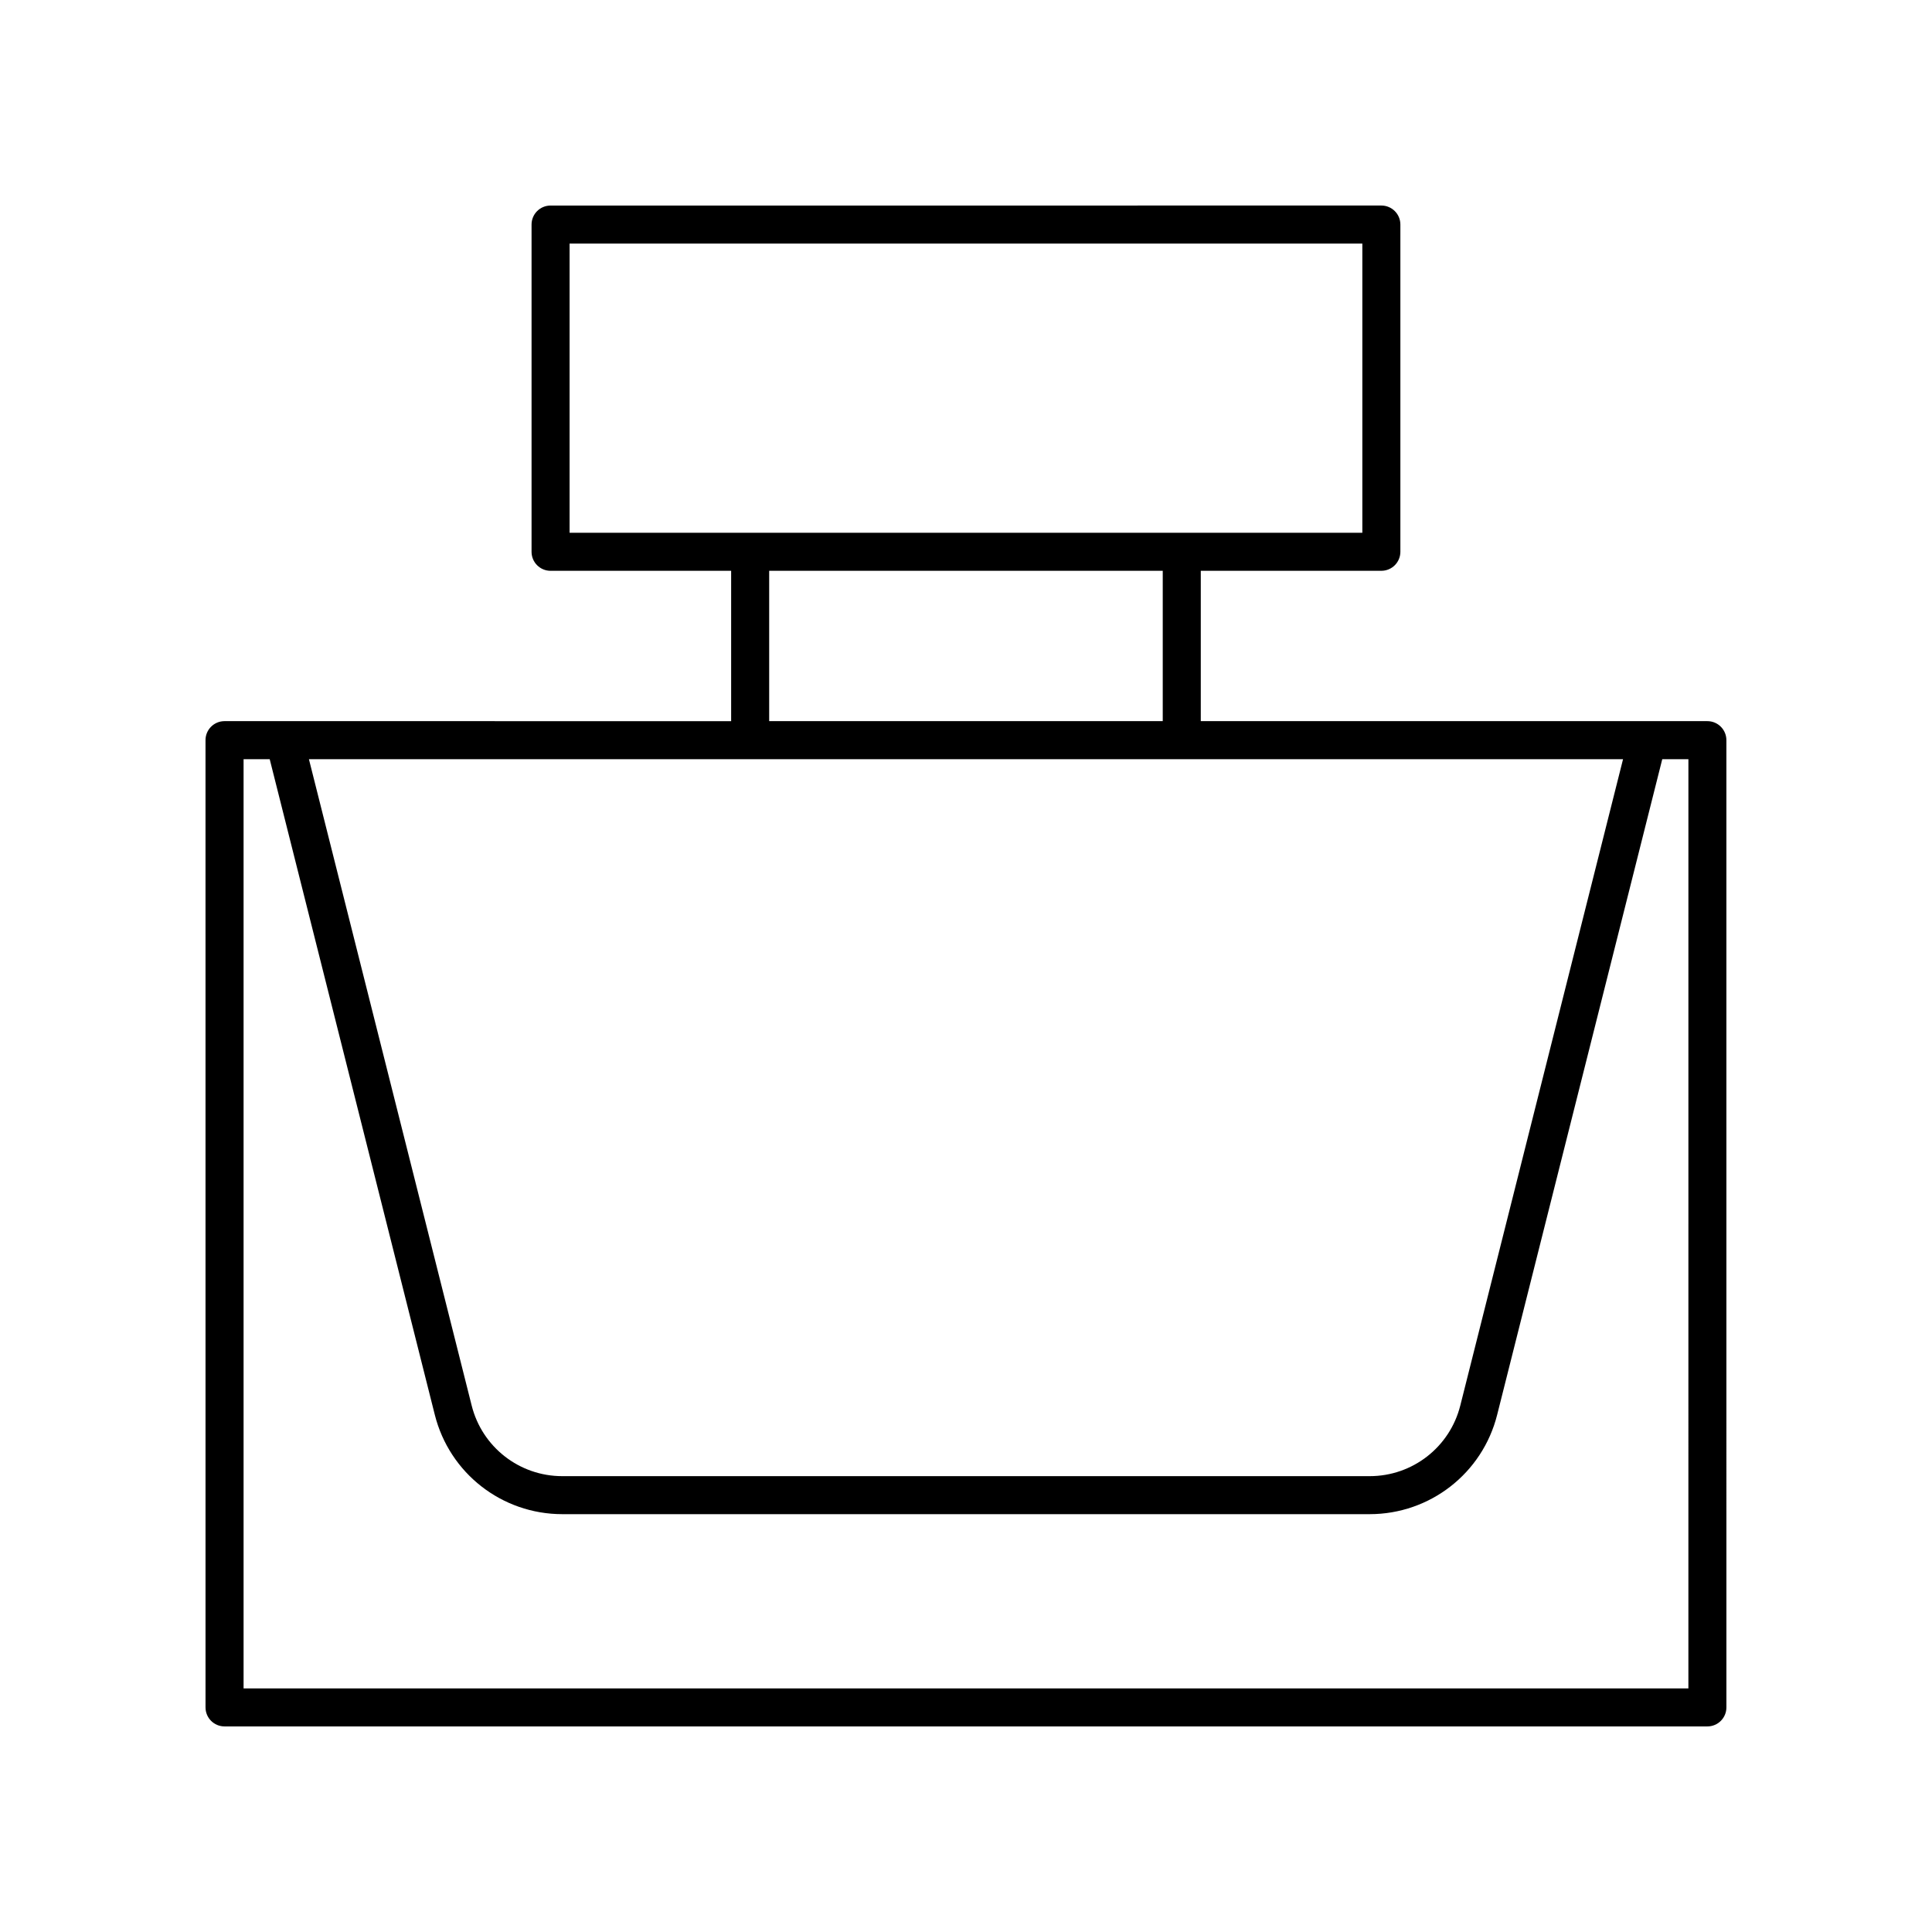
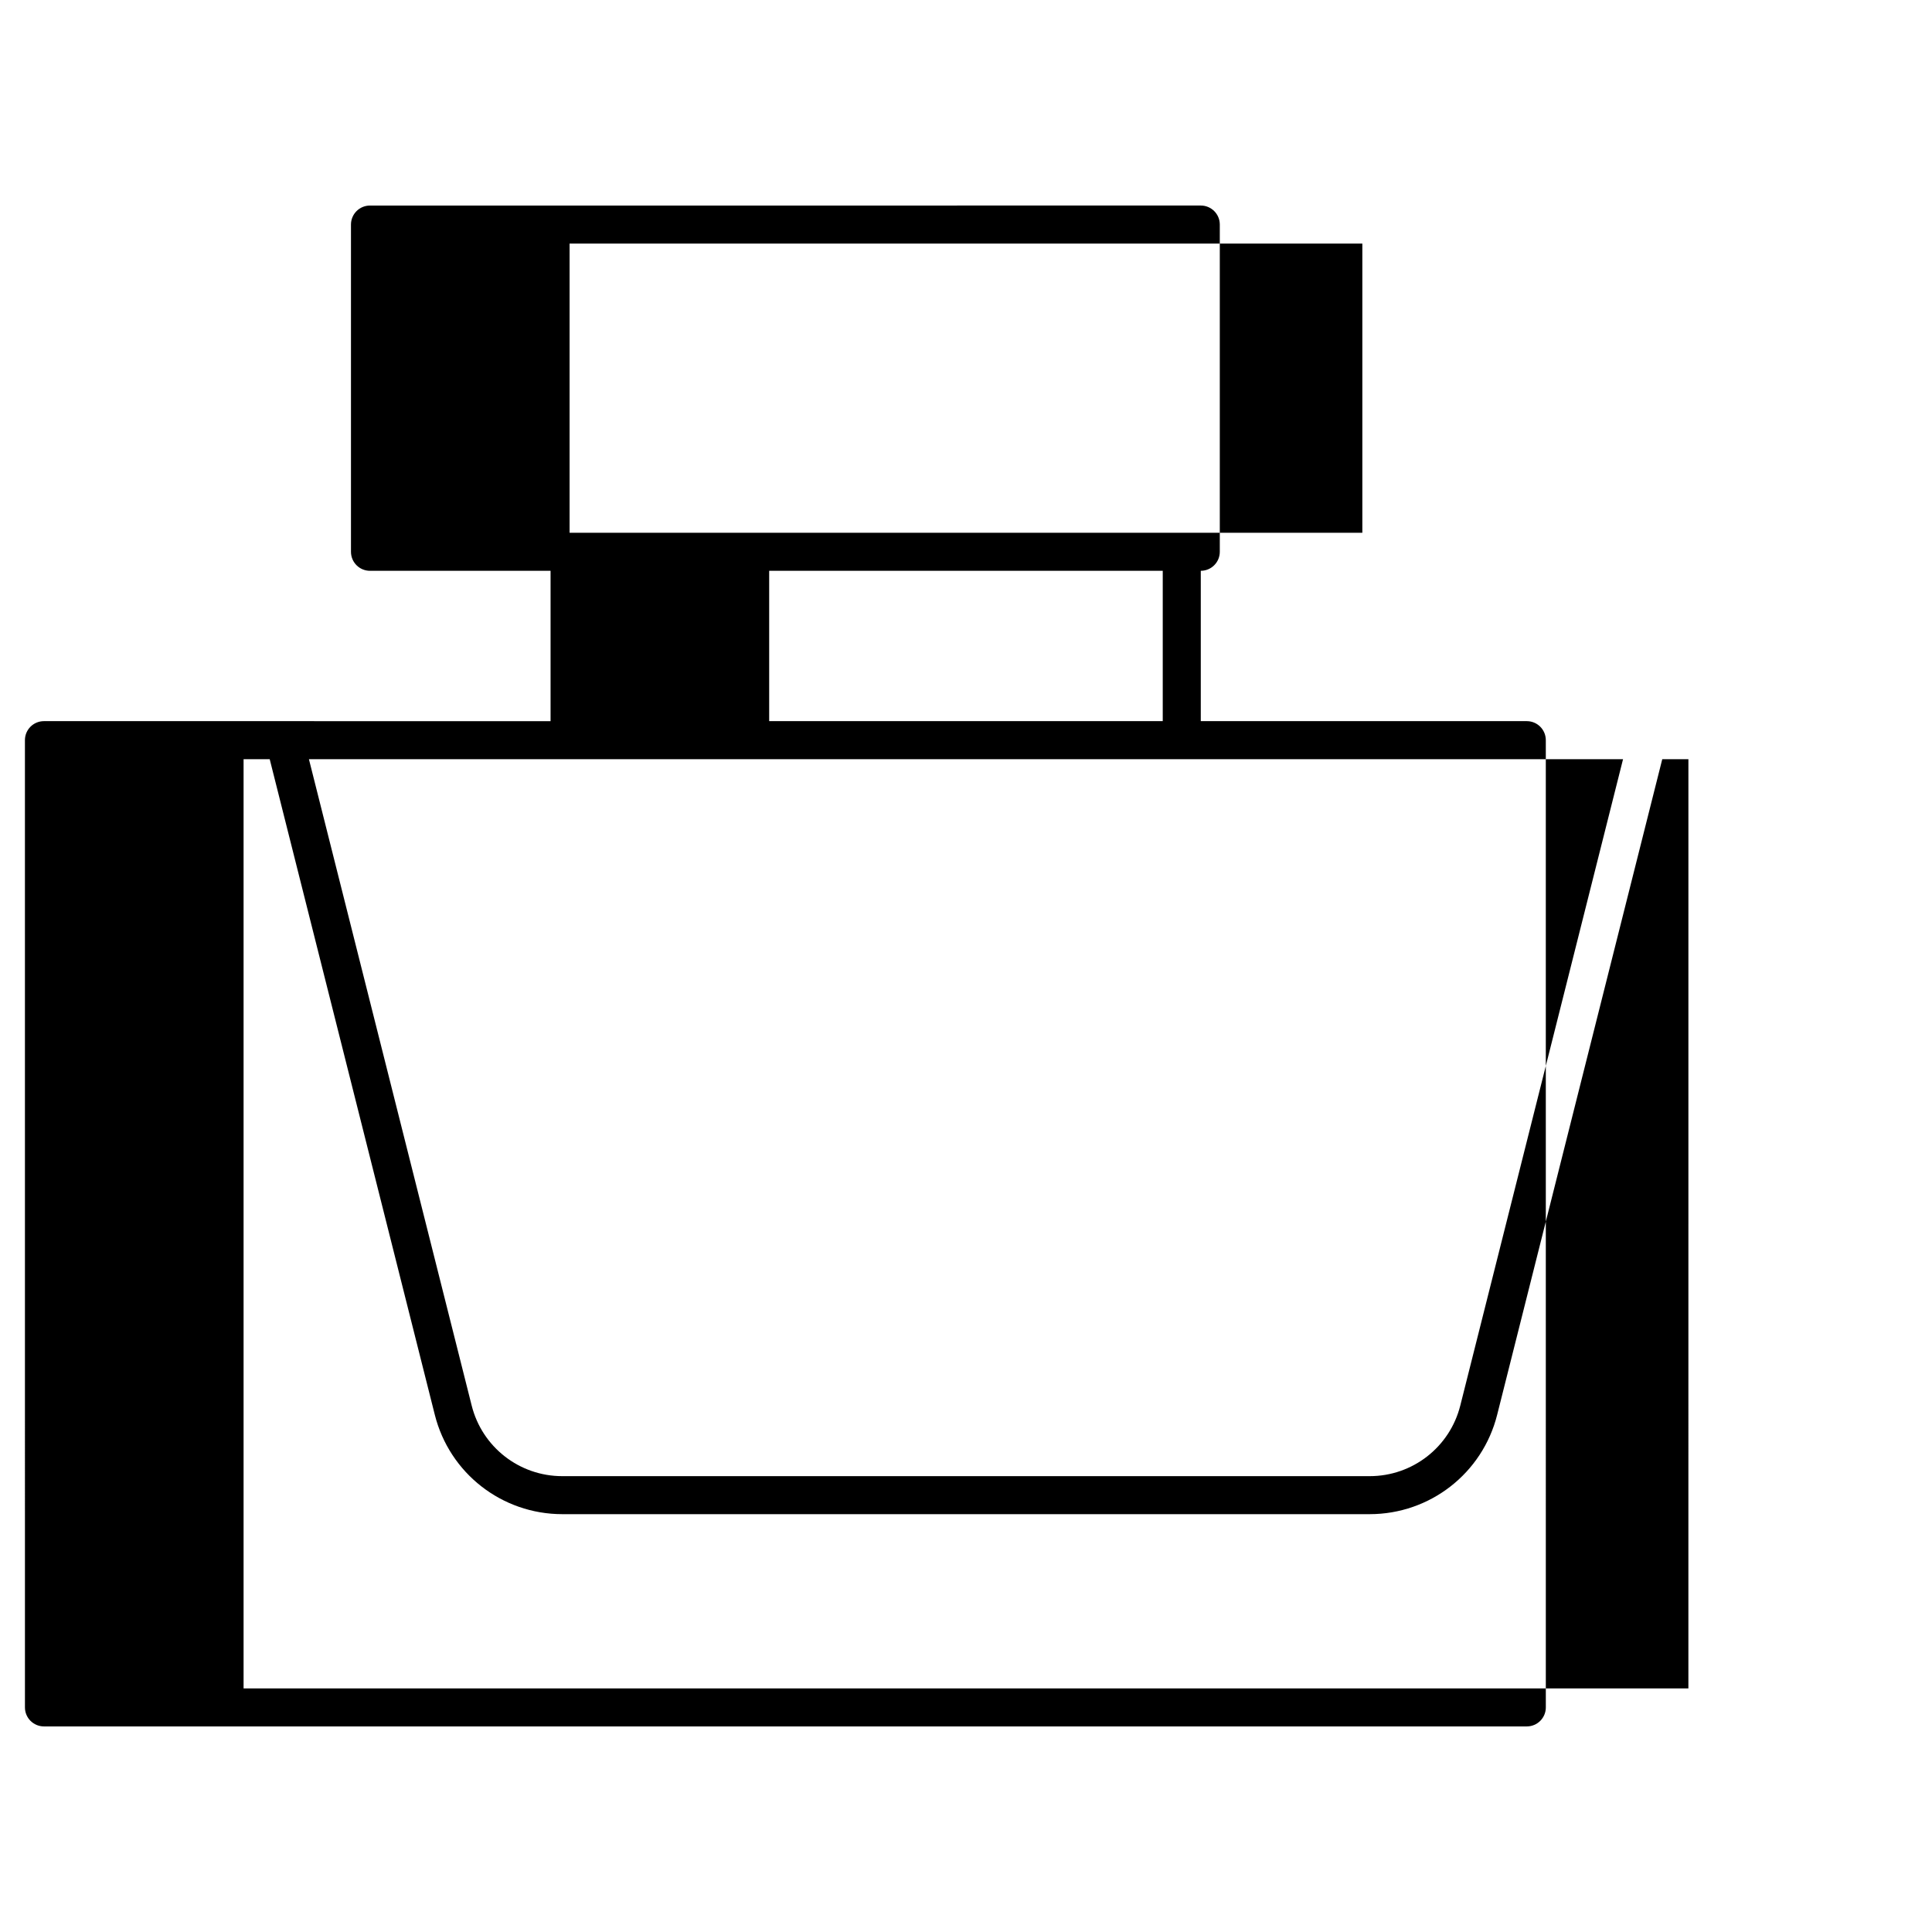
<svg xmlns="http://www.w3.org/2000/svg" fill="#000000" width="800px" height="800px" version="1.1" viewBox="144 144 512 512">
-   <path d="m596.48 335.11h-134.26v-39.844h47.855c2.785 0 5.039-2.254 5.039-5.039v-86.719c0-2.785-2.254-5.039-5.039-5.039l-220.17 0.004c-2.785 0-5.039 2.254-5.039 5.039v86.719c0 2.785 2.254 5.039 5.039 5.039h47.855v39.844l-134.26-0.004c-2.785 0-5.039 2.254-5.039 5.039l0.004 256.33c0 2.785 2.254 5.039 5.039 5.039h392.97c2.785 0 5.039-2.254 5.039-5.039l-0.004-256.33c0-2.785-2.254-5.039-5.039-5.039zm-22.355 10.078-43.129 171.28c-2.769 11.027-12.648 18.727-24.02 18.727h-213.96c-11.371 0-21.25-7.699-24.02-18.727l-43.129-171.28zm-279.18-136.64h210.09v76.645h-210.09zm52.895 86.719h104.3v39.844h-104.3zm243.6 296.18h-382.89v-246.25h6.926l43.75 173.73c3.898 15.508 17.797 26.34 33.789 26.34h213.96c15.996 0 29.895-10.832 33.789-26.34l43.75-173.73h6.93z" />
+   <path d="m596.48 335.11h-134.26v-39.844c2.785 0 5.039-2.254 5.039-5.039v-86.719c0-2.785-2.254-5.039-5.039-5.039l-220.17 0.004c-2.785 0-5.039 2.254-5.039 5.039v86.719c0 2.785 2.254 5.039 5.039 5.039h47.855v39.844l-134.26-0.004c-2.785 0-5.039 2.254-5.039 5.039l0.004 256.33c0 2.785 2.254 5.039 5.039 5.039h392.97c2.785 0 5.039-2.254 5.039-5.039l-0.004-256.33c0-2.785-2.254-5.039-5.039-5.039zm-22.355 10.078-43.129 171.28c-2.769 11.027-12.648 18.727-24.02 18.727h-213.96c-11.371 0-21.25-7.699-24.02-18.727l-43.129-171.28zm-279.18-136.64h210.09v76.645h-210.09zm52.895 86.719h104.3v39.844h-104.3zm243.6 296.18h-382.89v-246.25h6.926l43.75 173.73c3.898 15.508 17.797 26.34 33.789 26.34h213.96c15.996 0 29.895-10.832 33.789-26.34l43.75-173.73h6.93z" />
</svg>